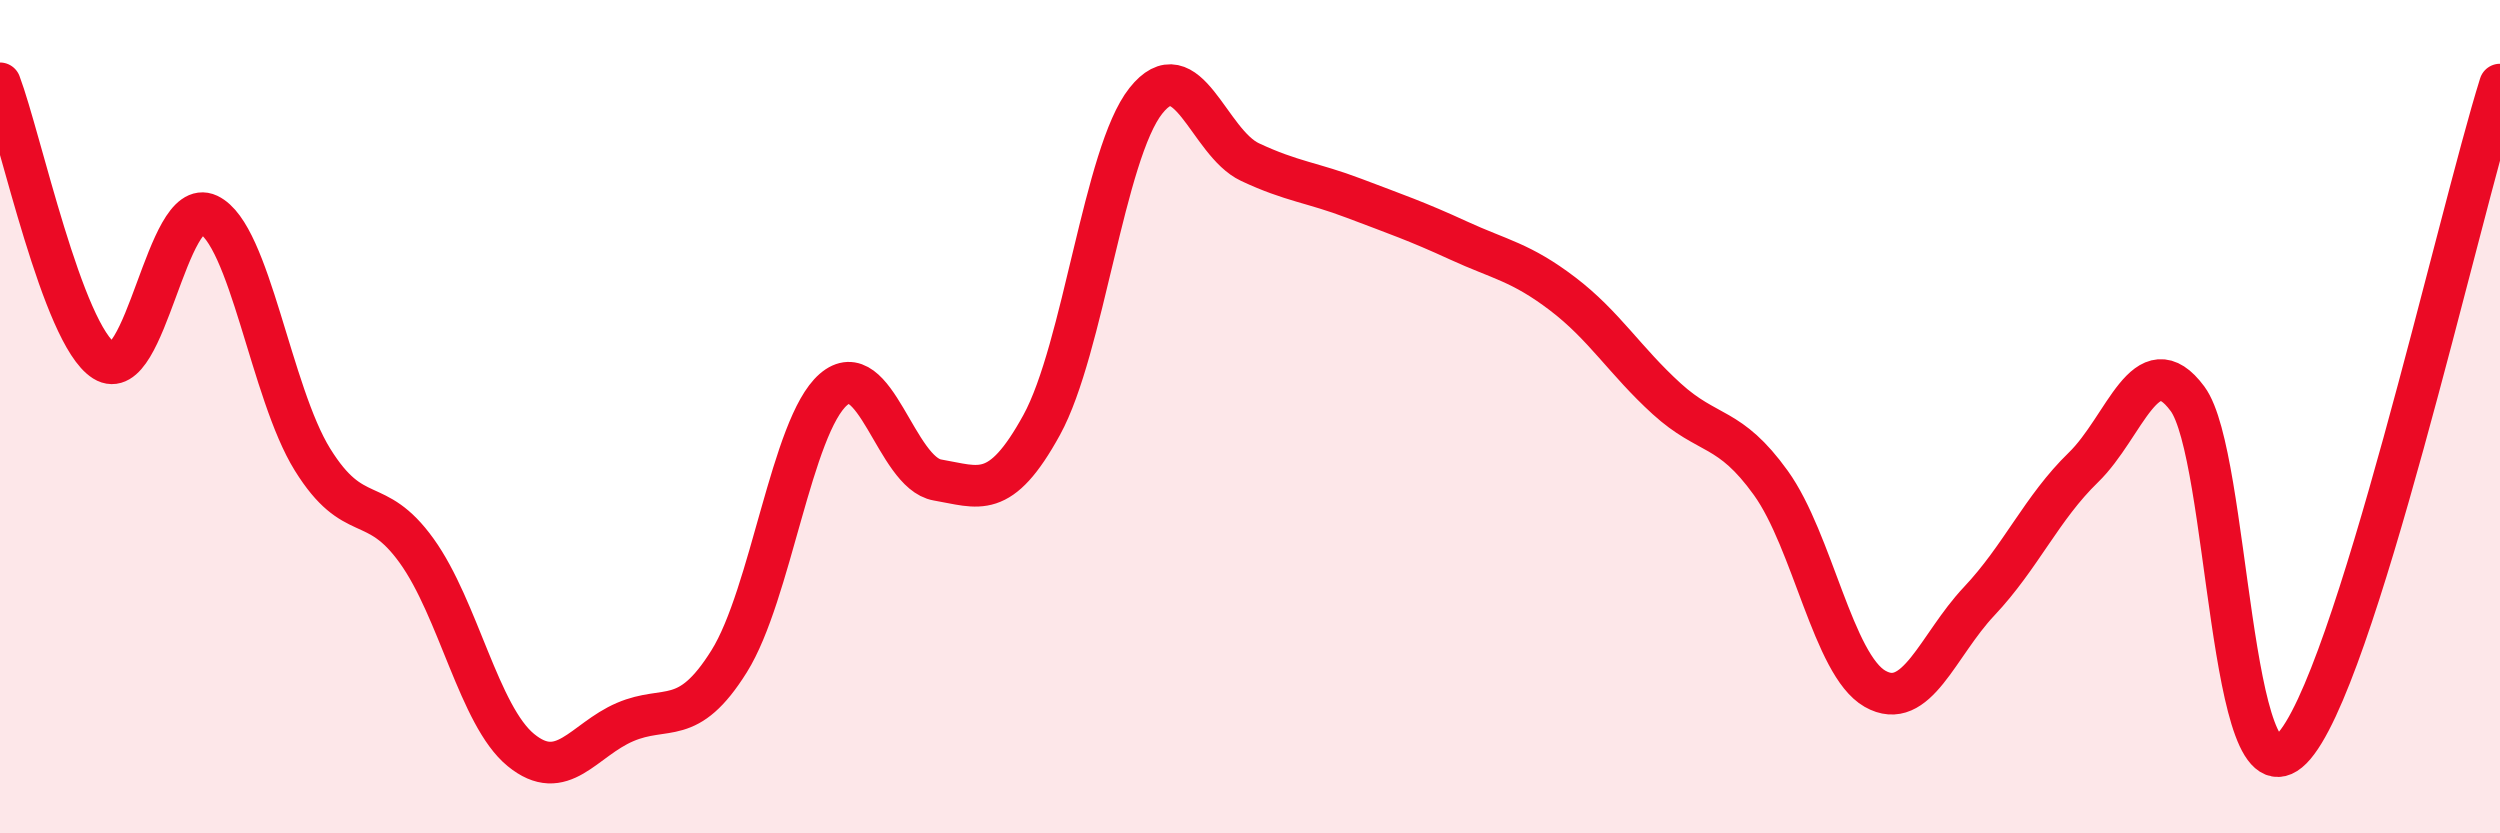
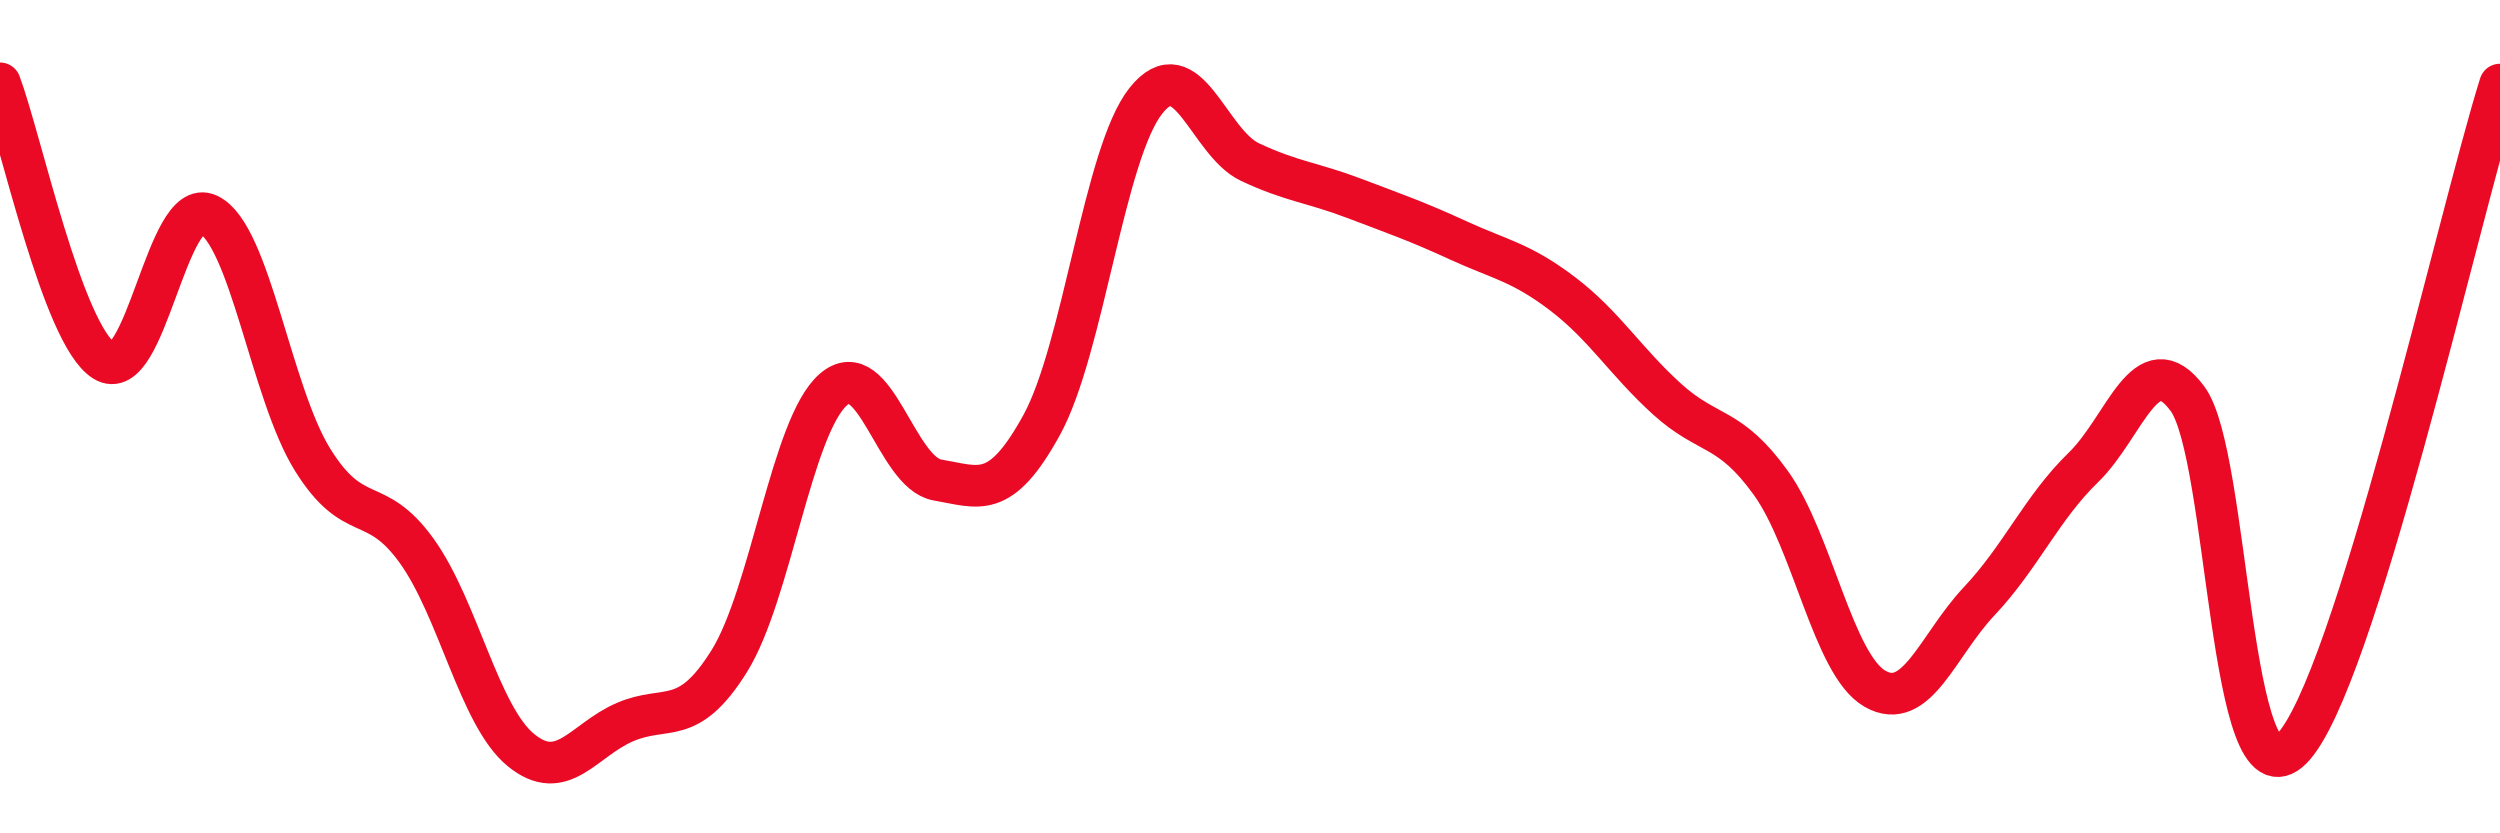
<svg xmlns="http://www.w3.org/2000/svg" width="60" height="20" viewBox="0 0 60 20">
-   <path d="M 0,2 C 0.5,3.33 1.5,8.03 2.5,8.66 C 3.5,9.29 4,4.68 5,5.15 C 6,5.62 6.5,9.42 7.5,11.03 C 8.5,12.64 9,11.83 10,13.22 C 11,14.61 11.5,17.18 12.5,18 C 13.5,18.82 14,17.76 15,17.33 C 16,16.9 16.5,17.47 17.5,15.87 C 18.5,14.27 19,10.22 20,9.35 C 21,8.48 21.5,11.35 22.5,11.52 C 23.5,11.69 24,12.02 25,10.2 C 26,8.38 26.5,3.68 27.5,2.42 C 28.5,1.16 29,3.42 30,3.89 C 31,4.36 31.5,4.38 32.5,4.76 C 33.5,5.14 34,5.31 35,5.77 C 36,6.23 36.5,6.29 37.5,7.05 C 38.5,7.81 39,8.66 40,9.57 C 41,10.48 41.5,10.2 42.5,11.59 C 43.5,12.98 44,15.96 45,16.53 C 46,17.1 46.5,15.49 47.5,14.43 C 48.5,13.37 49,12.19 50,11.22 C 51,10.25 51.5,8.22 52.5,9.57 C 53.5,10.92 53.5,19.48 55,17.97 C 56.5,16.46 59,5.22 60,2.03L60 20L0 20Z" fill="#EB0A25" opacity="0.1" stroke-linecap="round" stroke-linejoin="round" />
  <path d="M 0,2 C 0.5,3.33 1.5,8.03 2.5,8.66 C 3.5,9.29 4,4.68 5,5.15 C 6,5.62 6.5,9.42 7.5,11.03 C 8.5,12.64 9,11.83 10,13.22 C 11,14.61 11.5,17.18 12.5,18 C 13.5,18.82 14,17.76 15,17.33 C 16,16.9 16.5,17.47 17.5,15.87 C 18.5,14.27 19,10.22 20,9.35 C 21,8.48 21.5,11.35 22.5,11.52 C 23.5,11.69 24,12.02 25,10.2 C 26,8.38 26.5,3.68 27.5,2.42 C 28.5,1.16 29,3.42 30,3.89 C 31,4.36 31.5,4.38 32.5,4.76 C 33.5,5.14 34,5.31 35,5.77 C 36,6.23 36.5,6.29 37.5,7.05 C 38.5,7.81 39,8.66 40,9.57 C 41,10.48 41.5,10.2 42.5,11.59 C 43.5,12.98 44,15.96 45,16.53 C 46,17.1 46.5,15.49 47.5,14.43 C 48.5,13.37 49,12.19 50,11.22 C 51,10.25 51.5,8.22 52.5,9.57 C 53.5,10.92 53.5,19.48 55,17.97 C 56.5,16.46 59,5.22 60,2.03" stroke="#EB0A25" stroke-width="1" fill="none" stroke-linecap="round" stroke-linejoin="round" />
</svg>